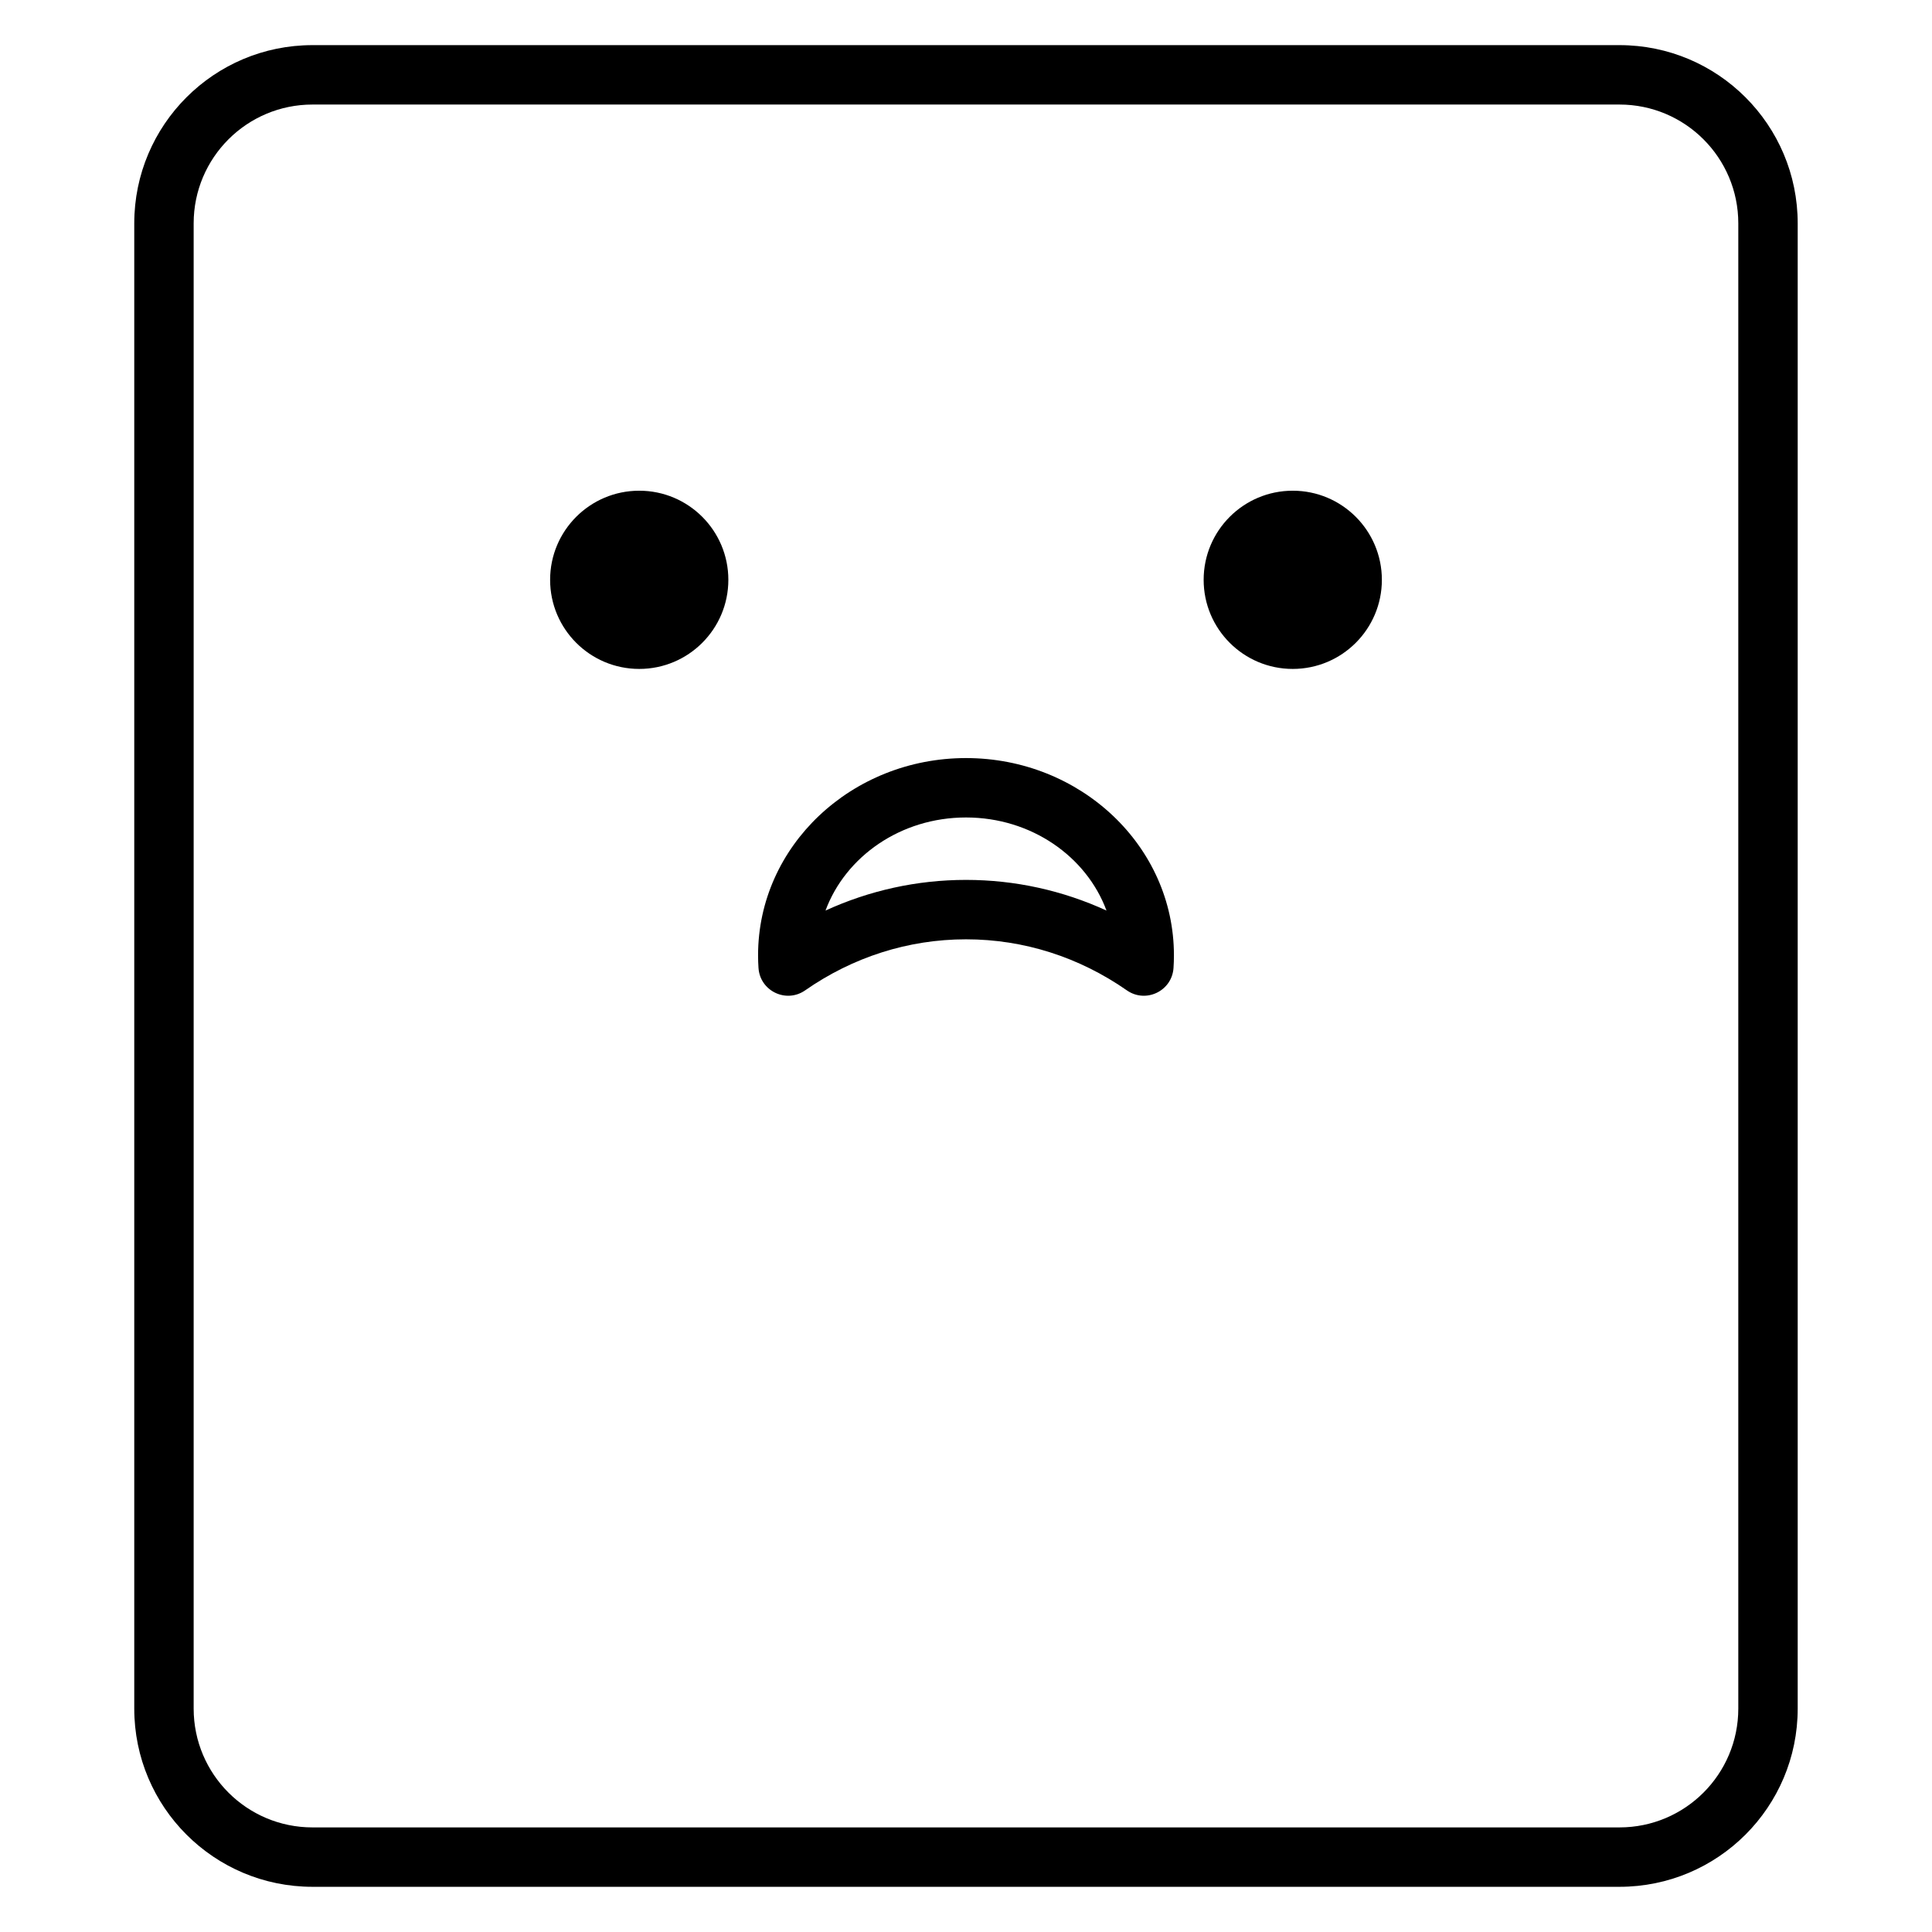
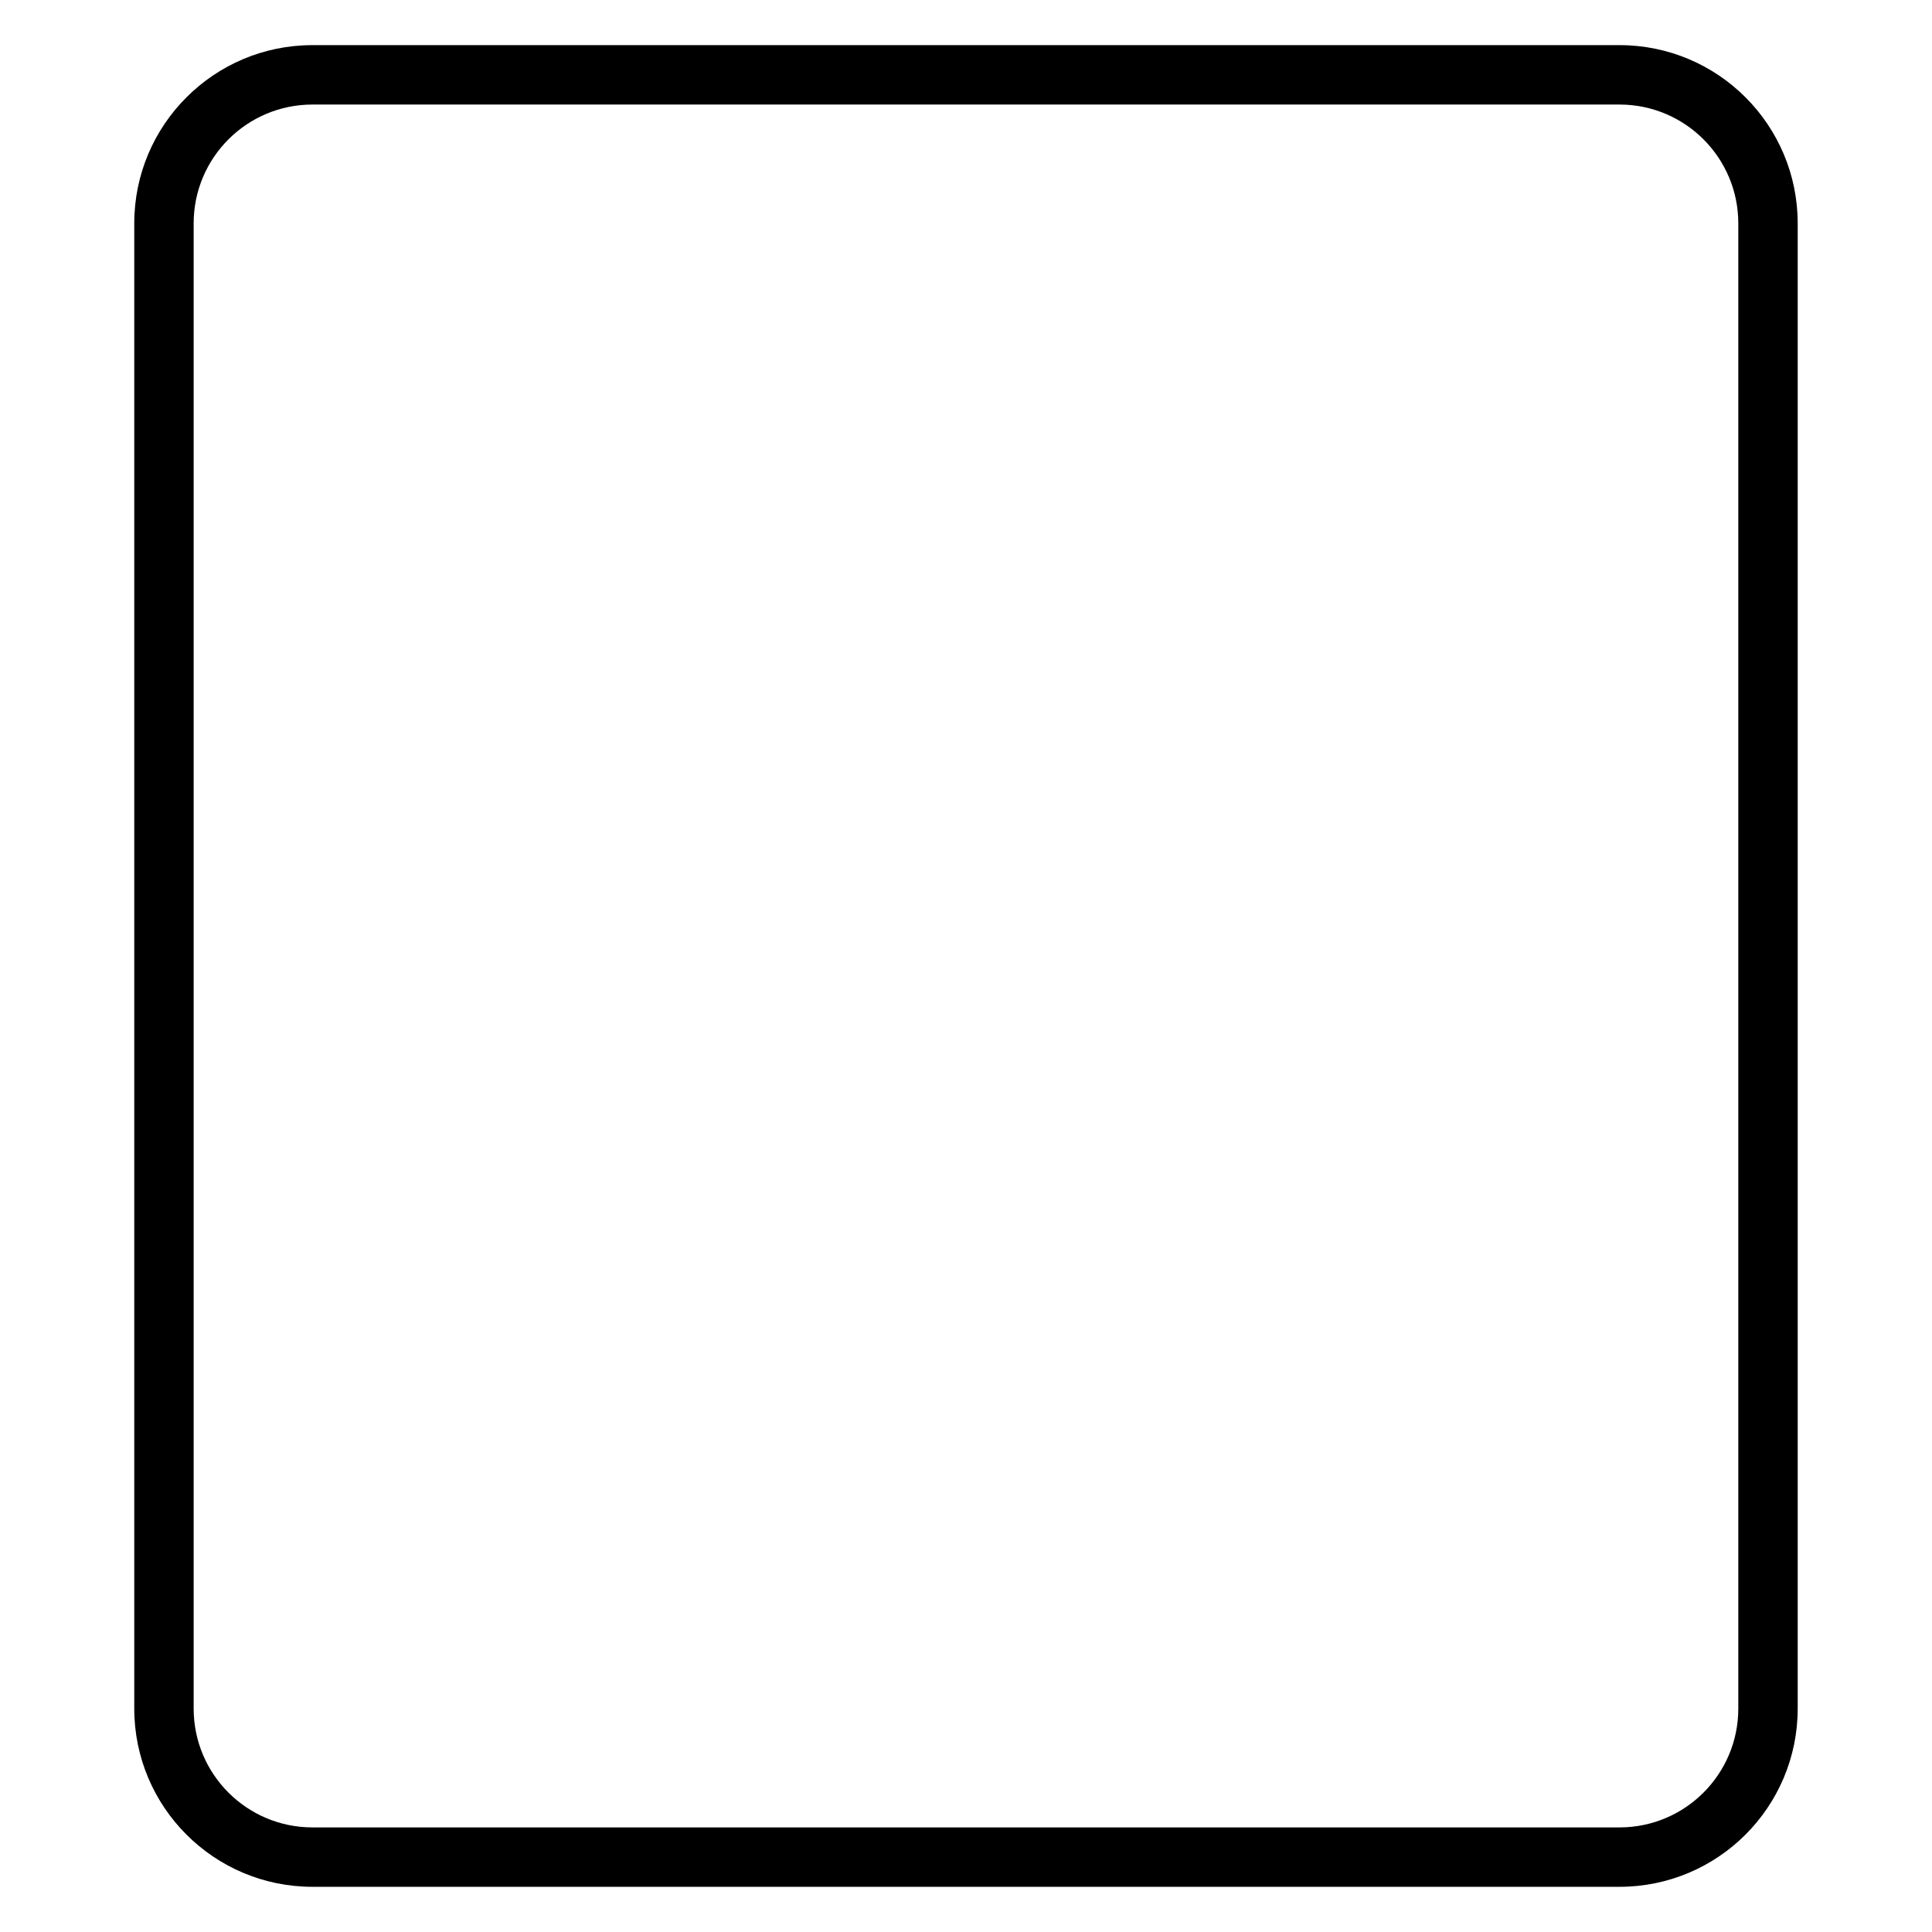
<svg xmlns="http://www.w3.org/2000/svg" fill="#000000" width="800px" height="800px" version="1.1" viewBox="144 144 512 512">
  <g>
-     <path d="m345.01 400.53c-0.074-1.117-0.113-2.242-0.113-3.367 0-28.977 24.777-52.266 55.105-52.266s55.102 23.289 55.102 52.266c0 1.125-0.035 2.25-0.113 3.367-0.41 6.109-7.332 9.43-12.355 5.93-12.617-8.793-27.297-13.531-42.633-13.531-15.34 0-30.02 4.738-42.637 13.531-5.023 3.5-11.945 0.18-12.355-5.93zm54.992-23.348c13 0 25.617 2.809 37.23 8.125-5.293-14.301-19.902-24.668-37.23-24.668-17.332 0-31.941 10.367-37.234 24.668 11.617-5.316 24.23-8.125 37.234-8.125z" />
-     <path d="m337.02 297.66c0 13.039-10.574 23.613-23.617 23.613s-23.617-10.574-23.617-23.613c0-13.043 10.574-23.617 23.617-23.617s23.617 10.574 23.617 23.617" />
-     <path d="m510.21 297.66c0 13.039-10.574 23.613-23.617 23.613-13.043 0-23.613-10.574-23.613-23.613 0-13.043 10.57-23.617 23.613-23.617 13.043 0 23.617 10.574 23.617 23.617" />
    <path d="m226.81 155.96h346.37c26.086 0 47.23 21.148 47.23 47.234v393.6c0 26.082-21.145 47.23-47.23 47.23h-346.37c-26.086 0-47.23-21.148-47.23-47.23v-393.6c0-26.086 21.145-47.234 47.23-47.234zm0 15.746c-17.391 0-31.488 14.098-31.488 31.488v393.6c0 17.391 14.098 31.488 31.488 31.488h346.37c17.391 0 31.488-14.098 31.488-31.488v-393.6c0-17.391-14.098-31.488-31.488-31.488z" />
  </g>
</svg>